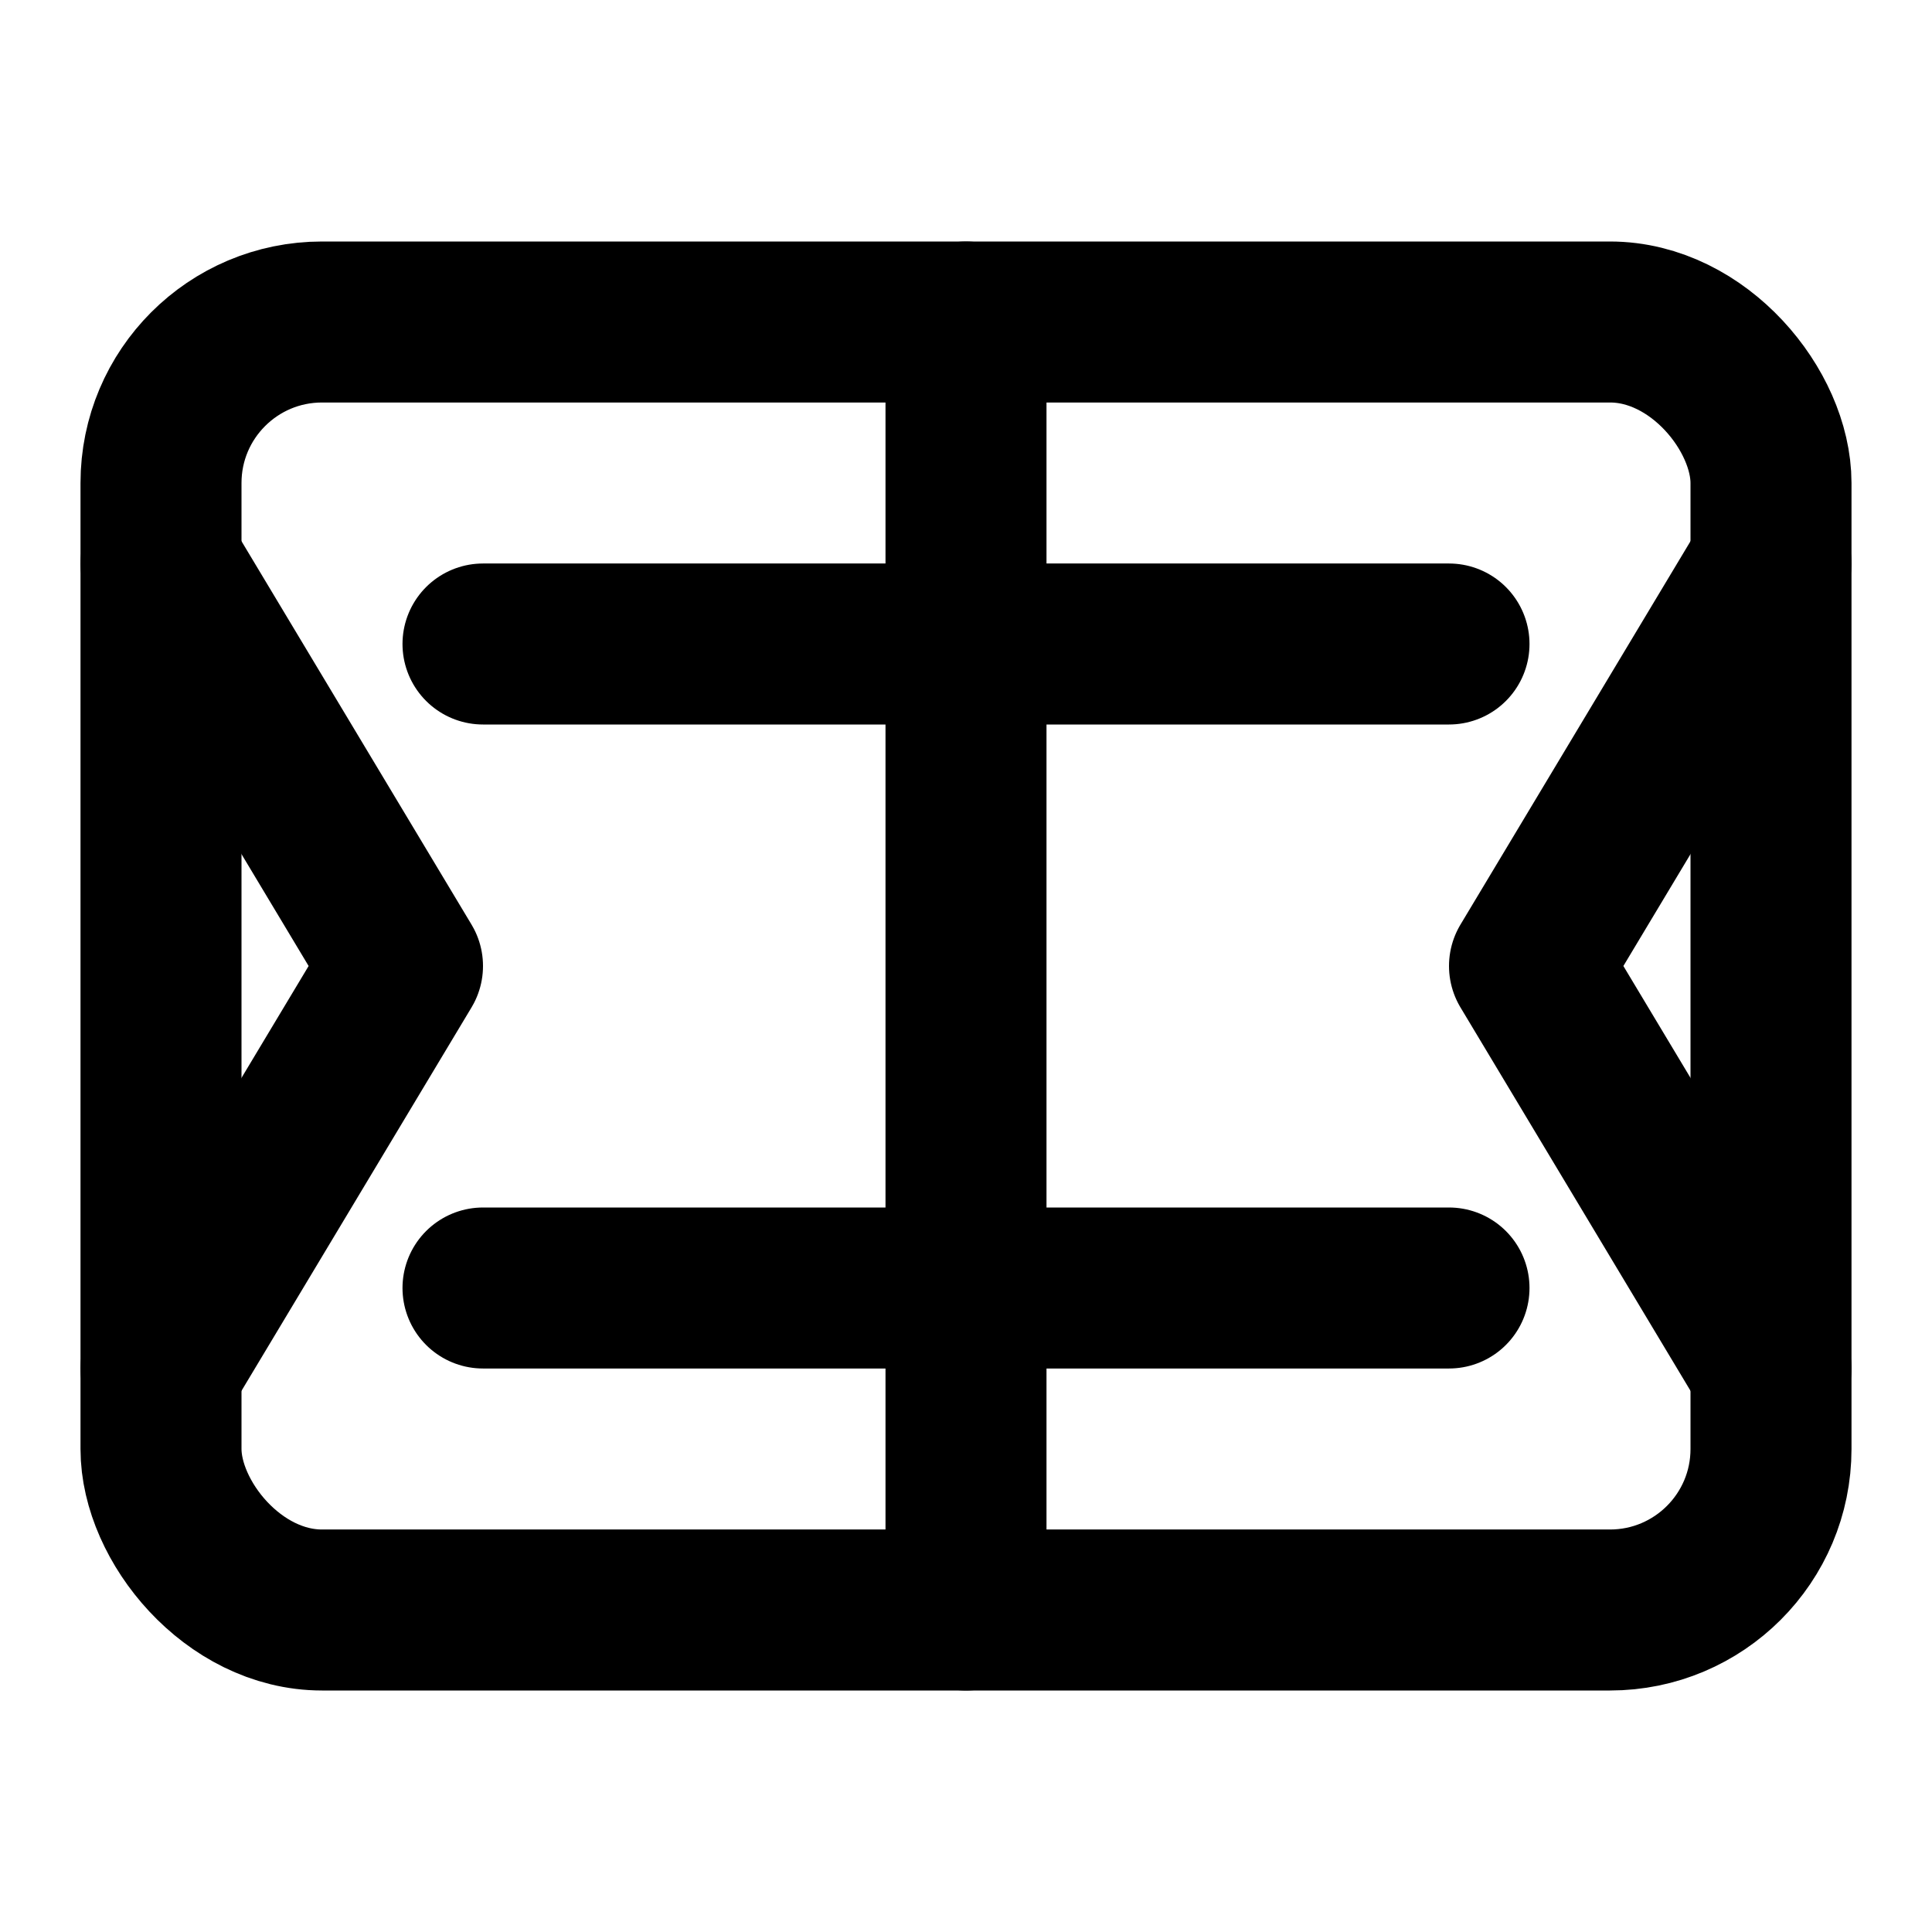
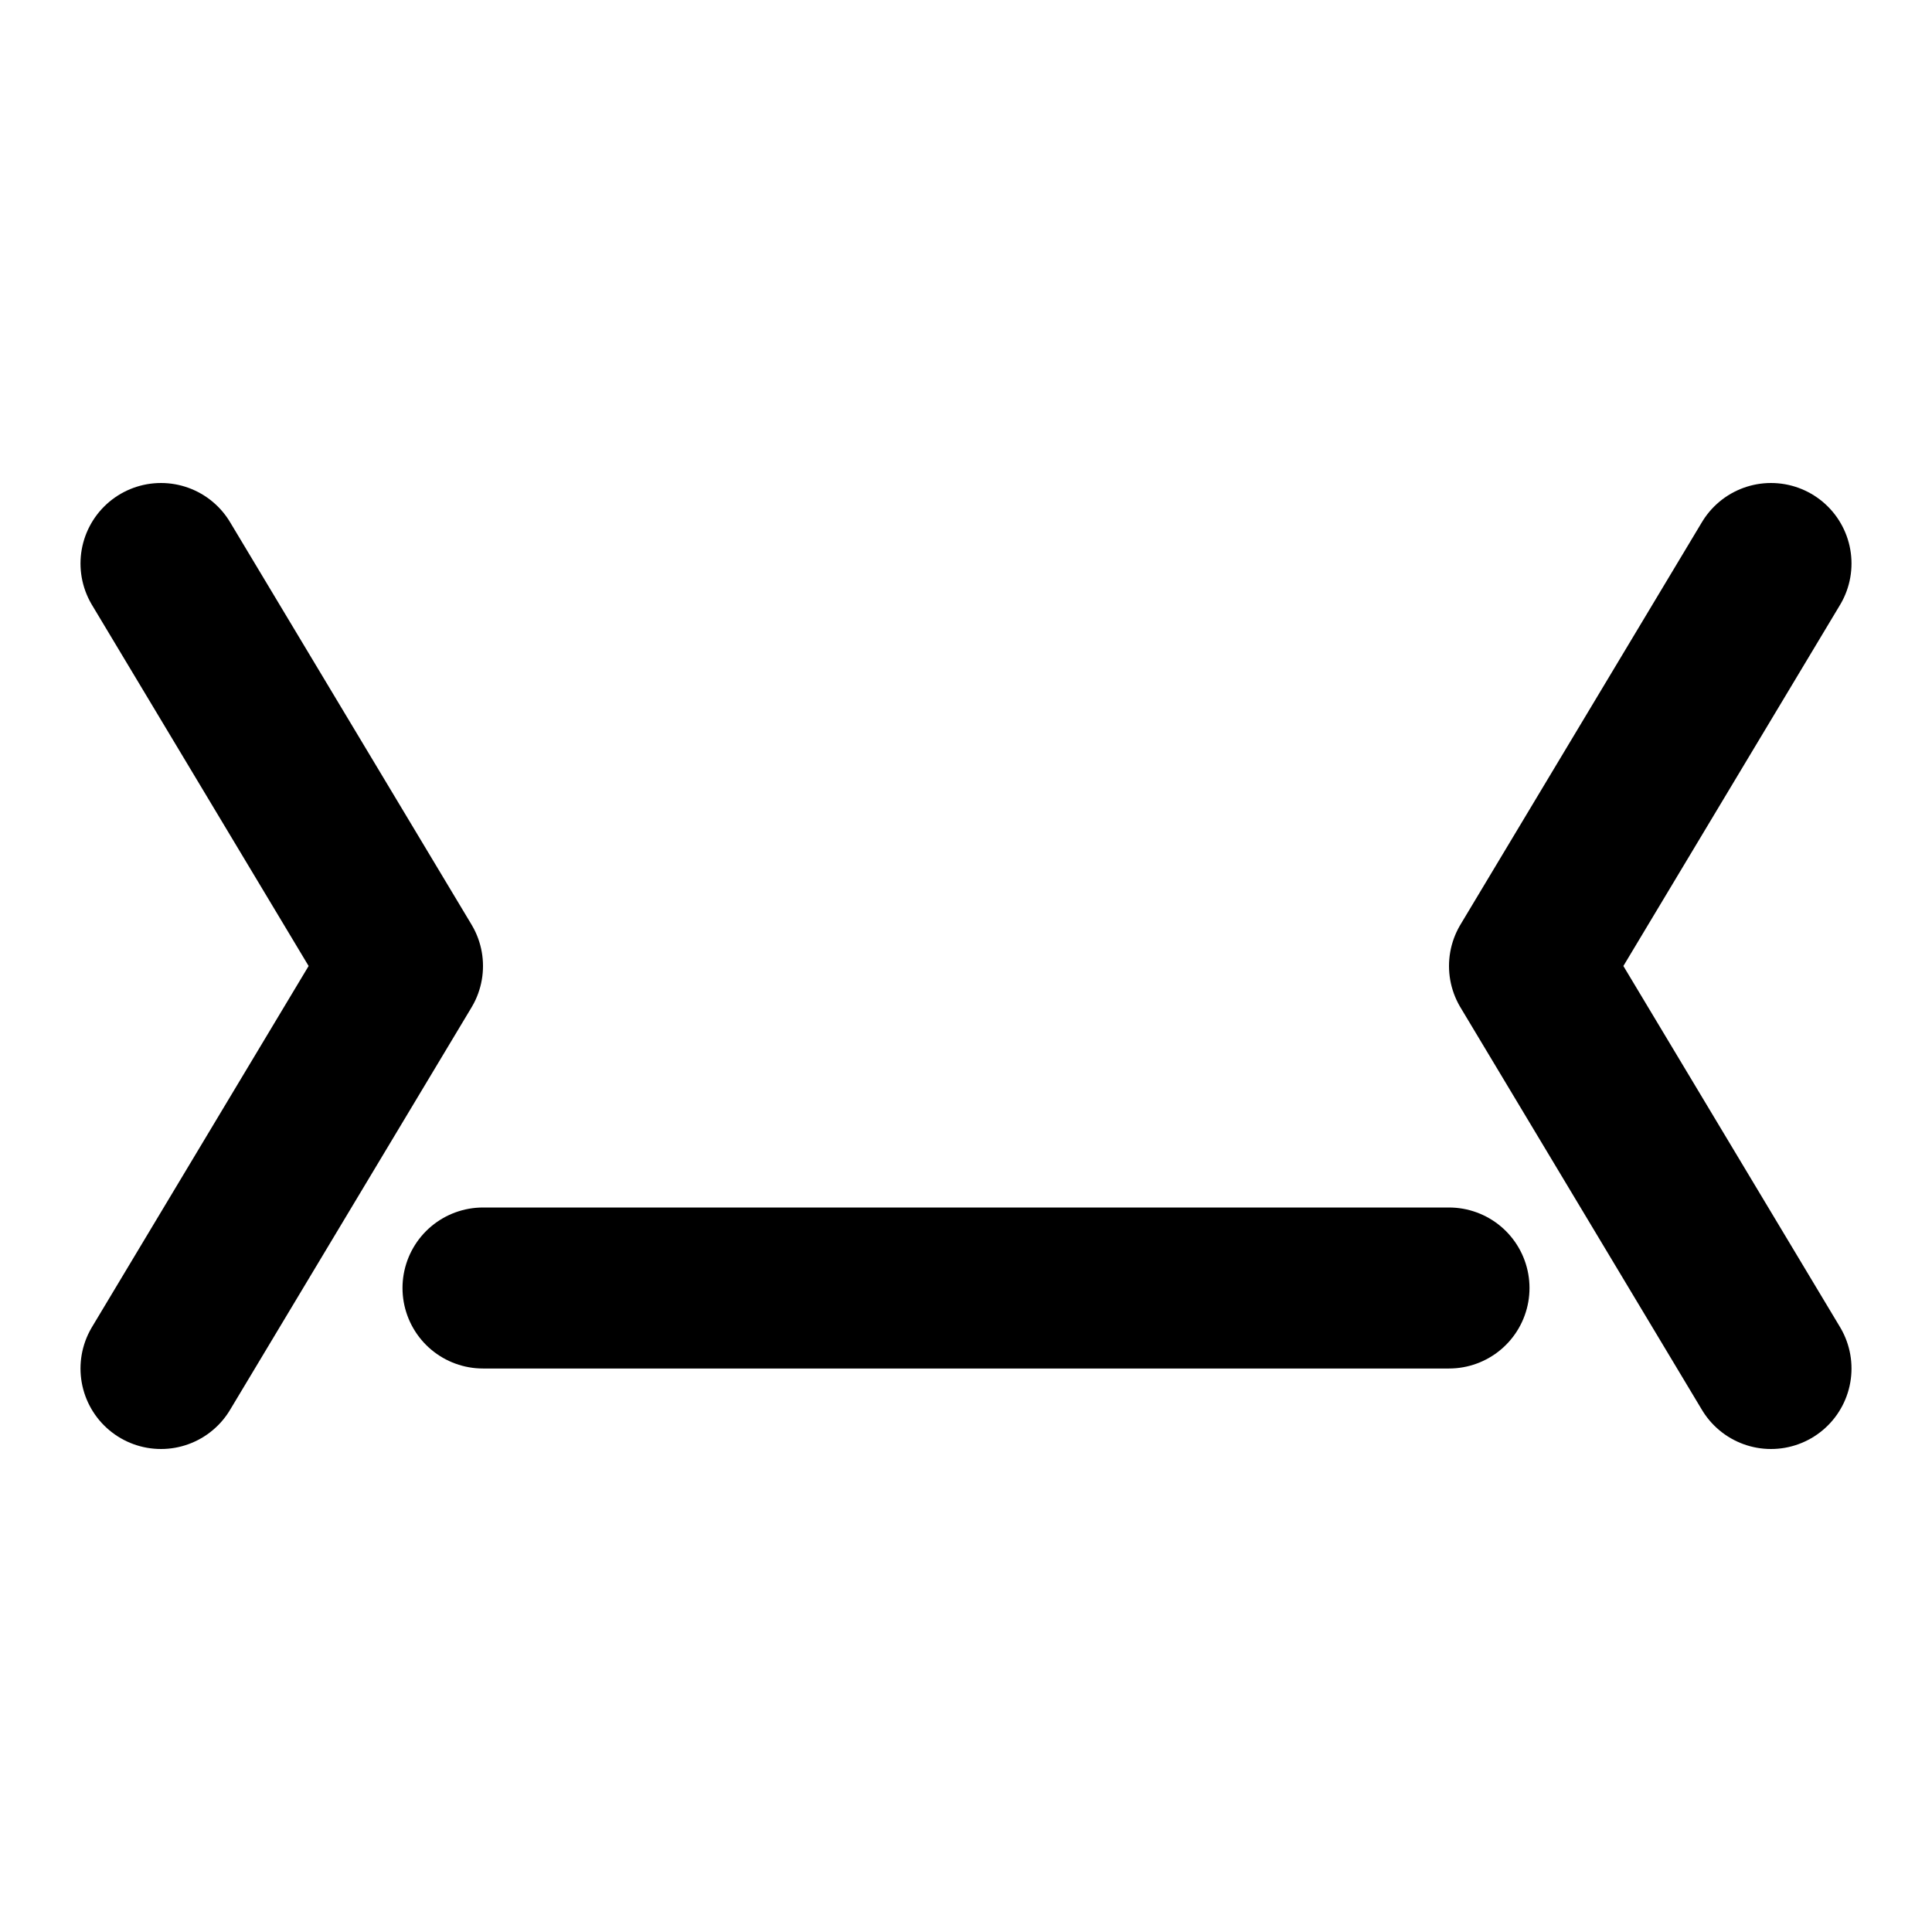
<svg xmlns="http://www.w3.org/2000/svg" width="24" height="24" viewBox="0 0 24 24" fill="none" stroke="currentColor" stroke-width="2" stroke-linecap="round" stroke-linejoin="round">
-   <path d="M6 8h12M6 16h12" />
-   <rect width="20" height="16" x="2" y="4" rx="2" />
-   <path d="M12 4v16" />
+   <path d="M6 8M6 16h12" />
  <path d="m22 7-3 5 3 5" />
  <path d="m2 7 3 5-3 5" />
</svg>